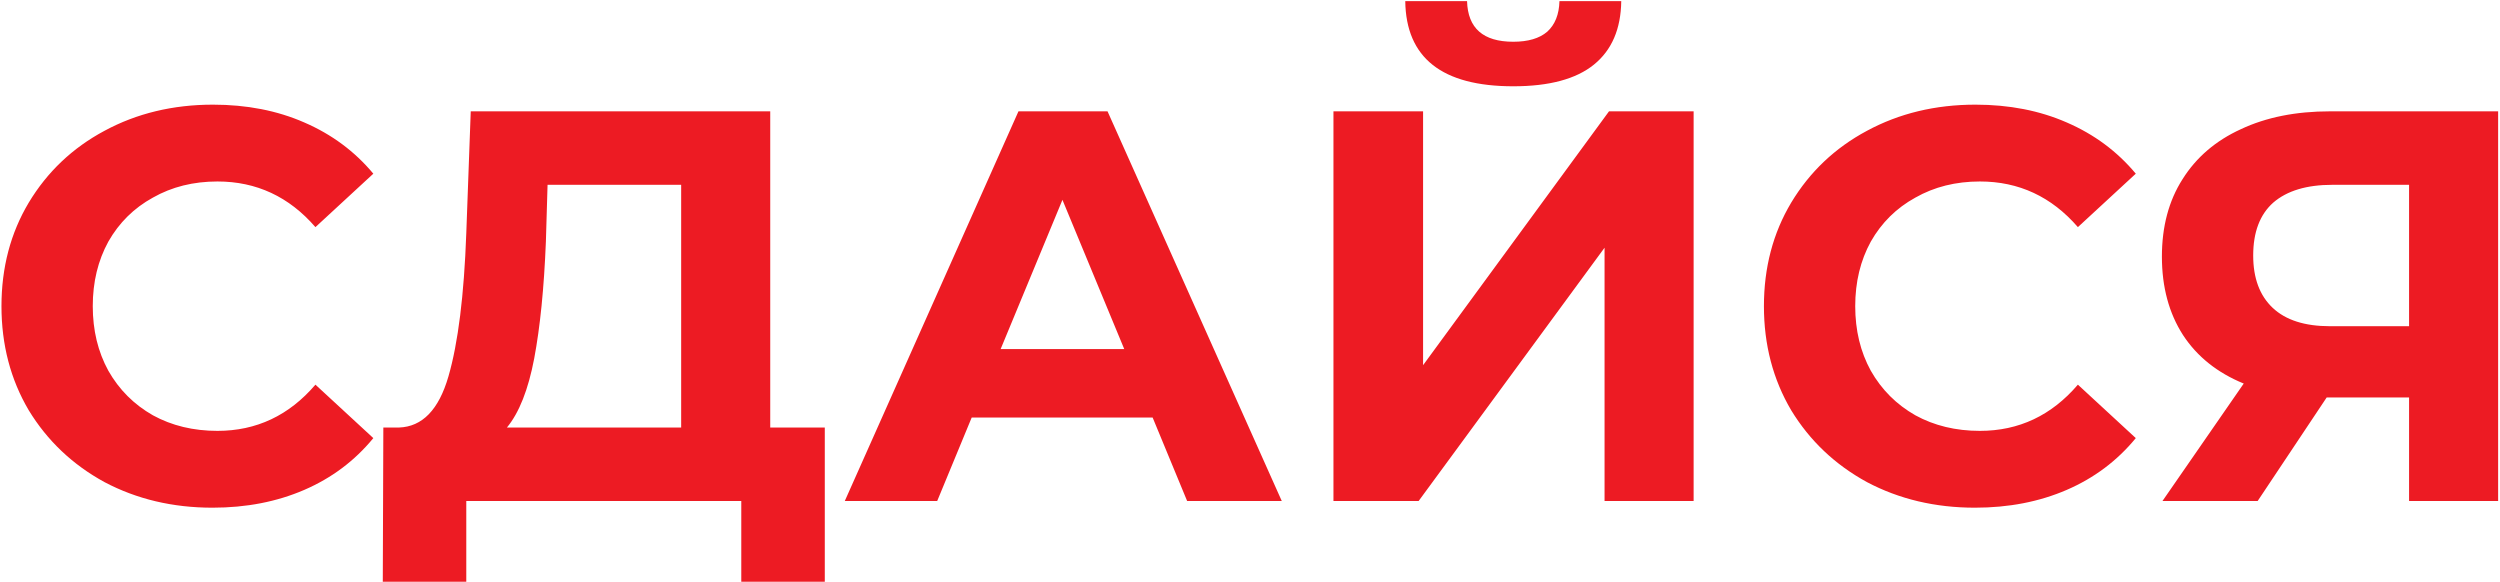
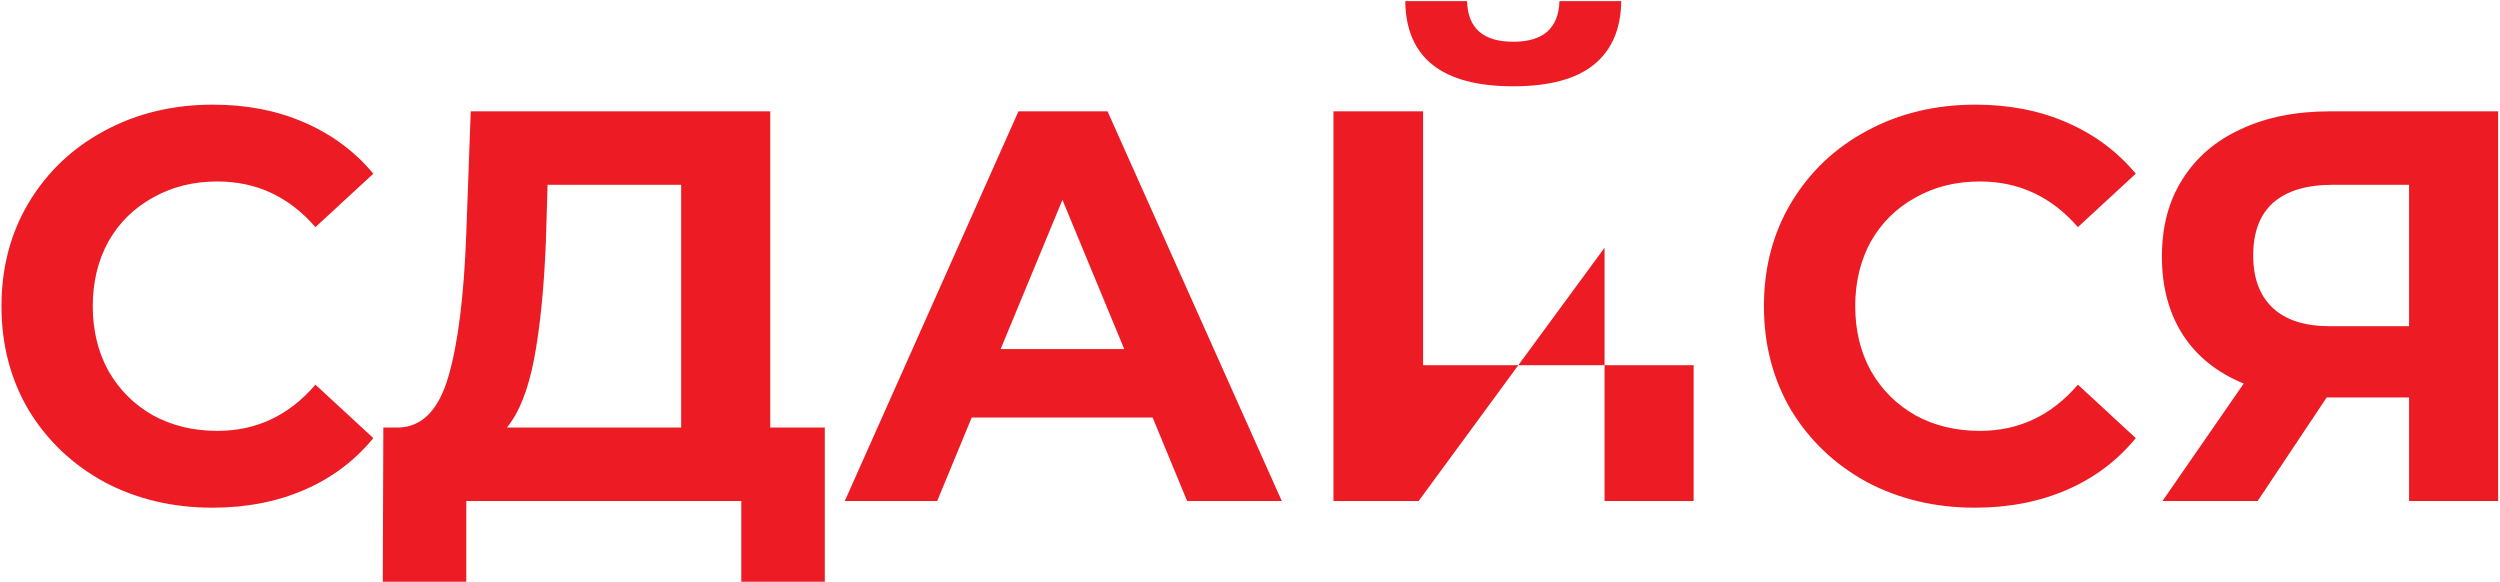
<svg xmlns="http://www.w3.org/2000/svg" width="494" height="115" viewBox="0 0 494 115" fill="none">
-   <path d="M41.98 100.32C34.133 100.32 27.02 98.633 20.64 95.26C14.333 91.813 9.347 87.083 5.68 81.07C2.087 74.983 0.29 68.127 0.29 60.5C0.29 52.873 2.087 46.053 5.68 40.04C9.347 33.953 14.333 29.223 20.64 25.85C27.02 22.403 34.17 20.68 42.09 20.68C48.763 20.68 54.777 21.853 60.13 24.2C65.557 26.547 70.103 29.92 73.77 34.32L62.33 44.88C57.123 38.867 50.67 35.86 42.97 35.86C38.203 35.86 33.95 36.923 30.21 39.05C26.47 41.103 23.537 44 21.41 47.74C19.357 51.48 18.33 55.733 18.33 60.5C18.33 65.267 19.357 69.52 21.41 73.26C23.537 77 26.47 79.933 30.21 82.06C33.95 84.113 38.203 85.14 42.97 85.14C50.67 85.14 57.123 82.097 62.33 76.01L73.77 86.57C70.103 91.043 65.557 94.453 60.13 96.8C54.703 99.147 48.653 100.32 41.98 100.32ZM162.978 84.48V114.95H146.478V99H92.138V114.95H75.638L75.748 84.48H78.828C83.448 84.333 86.712 80.96 88.618 74.36C90.525 67.76 91.698 58.337 92.138 46.09L93.018 22H152.198V84.48H162.978ZM107.868 47.74C107.502 56.907 106.732 64.607 105.558 70.84C104.385 77 102.588 81.547 100.168 84.48H134.598V36.52H108.198L107.868 47.74ZM227.759 82.5H192.009L185.189 99H166.929L201.249 22H218.849L253.279 99H234.579L227.759 82.5ZM222.149 68.97L209.939 39.49L197.729 68.97H222.149ZM263.49 22H281.2V72.16L317.94 22H334.66V99H317.06V48.95L280.32 99H263.49V22ZM299.02 17.05C284.94 17.05 277.827 11.44 277.68 0.22H289.89C290.037 5.573 293.08 8.25 299.02 8.25C301.953 8.25 304.19 7.59 305.73 6.27C307.27 4.877 308.077 2.86 308.15 0.22H320.36C320.287 5.72 318.49 9.9 314.97 12.76C311.45 15.62 306.133 17.05 299.02 17.05ZM390.242 100.32C382.395 100.32 375.282 98.633 368.902 95.26C362.595 91.813 357.608 87.083 353.942 81.07C350.348 74.983 348.552 68.127 348.552 60.5C348.552 52.873 350.348 46.053 353.942 40.04C357.608 33.953 362.595 29.223 368.902 25.85C375.282 22.403 382.432 20.68 390.352 20.68C397.025 20.68 403.038 21.853 408.392 24.2C413.818 26.547 418.365 29.92 422.032 34.32L410.592 44.88C405.385 38.867 398.932 35.86 391.232 35.86C386.465 35.86 382.212 36.923 378.472 39.05C374.732 41.103 371.798 44 369.672 47.74C367.618 51.48 366.592 55.733 366.592 60.5C366.592 65.267 367.618 69.52 369.672 73.26C371.798 77 374.732 79.933 378.472 82.06C382.212 84.113 386.465 85.14 391.232 85.14C398.932 85.14 405.385 82.097 410.592 76.01L422.032 86.57C418.365 91.043 413.818 94.453 408.392 96.8C402.965 99.147 396.915 100.32 390.242 100.32ZM493.632 22V99H476.032V78.54H459.752L446.112 99H427.302L443.362 75.79C438.156 73.663 434.159 70.473 431.372 66.22C428.586 61.893 427.192 56.723 427.192 50.71C427.192 44.77 428.549 39.673 431.262 35.42C433.976 31.093 437.826 27.793 442.812 25.52C447.799 23.173 453.666 22 460.412 22H493.632ZM460.852 36.52C455.792 36.52 451.906 37.693 449.192 40.04C446.552 42.387 445.232 45.87 445.232 50.49C445.232 54.963 446.516 58.41 449.082 60.83C451.649 63.25 455.426 64.46 460.412 64.46H476.032V36.52H460.852Z" fill="#ED1B23" />
+   <path d="M41.98 100.32C34.133 100.32 27.02 98.633 20.64 95.26C14.333 91.813 9.347 87.083 5.68 81.07C2.087 74.983 0.29 68.127 0.29 60.5C0.29 52.873 2.087 46.053 5.68 40.04C9.347 33.953 14.333 29.223 20.64 25.85C27.02 22.403 34.17 20.68 42.09 20.68C48.763 20.68 54.777 21.853 60.13 24.2C65.557 26.547 70.103 29.92 73.77 34.32L62.33 44.88C57.123 38.867 50.67 35.86 42.97 35.86C38.203 35.86 33.95 36.923 30.21 39.05C26.47 41.103 23.537 44 21.41 47.74C19.357 51.48 18.33 55.733 18.33 60.5C18.33 65.267 19.357 69.52 21.41 73.26C23.537 77 26.47 79.933 30.21 82.06C33.95 84.113 38.203 85.14 42.97 85.14C50.67 85.14 57.123 82.097 62.33 76.01L73.77 86.57C70.103 91.043 65.557 94.453 60.13 96.8C54.703 99.147 48.653 100.32 41.98 100.32ZM162.978 84.48V114.95H146.478V99H92.138V114.95H75.638L75.748 84.48H78.828C83.448 84.333 86.712 80.96 88.618 74.36C90.525 67.76 91.698 58.337 92.138 46.09L93.018 22H152.198V84.48H162.978ZM107.868 47.74C107.502 56.907 106.732 64.607 105.558 70.84C104.385 77 102.588 81.547 100.168 84.48H134.598V36.52H108.198L107.868 47.74ZM227.759 82.5H192.009L185.189 99H166.929L201.249 22H218.849L253.279 99H234.579L227.759 82.5ZM222.149 68.97L209.939 39.49L197.729 68.97H222.149ZM263.49 22H281.2V72.16H334.66V99H317.06V48.95L280.32 99H263.49V22ZM299.02 17.05C284.94 17.05 277.827 11.44 277.68 0.22H289.89C290.037 5.573 293.08 8.25 299.02 8.25C301.953 8.25 304.19 7.59 305.73 6.27C307.27 4.877 308.077 2.86 308.15 0.22H320.36C320.287 5.72 318.49 9.9 314.97 12.76C311.45 15.62 306.133 17.05 299.02 17.05ZM390.242 100.32C382.395 100.32 375.282 98.633 368.902 95.26C362.595 91.813 357.608 87.083 353.942 81.07C350.348 74.983 348.552 68.127 348.552 60.5C348.552 52.873 350.348 46.053 353.942 40.04C357.608 33.953 362.595 29.223 368.902 25.85C375.282 22.403 382.432 20.68 390.352 20.68C397.025 20.68 403.038 21.853 408.392 24.2C413.818 26.547 418.365 29.92 422.032 34.32L410.592 44.88C405.385 38.867 398.932 35.86 391.232 35.86C386.465 35.86 382.212 36.923 378.472 39.05C374.732 41.103 371.798 44 369.672 47.74C367.618 51.48 366.592 55.733 366.592 60.5C366.592 65.267 367.618 69.52 369.672 73.26C371.798 77 374.732 79.933 378.472 82.06C382.212 84.113 386.465 85.14 391.232 85.14C398.932 85.14 405.385 82.097 410.592 76.01L422.032 86.57C418.365 91.043 413.818 94.453 408.392 96.8C402.965 99.147 396.915 100.32 390.242 100.32ZM493.632 22V99H476.032V78.54H459.752L446.112 99H427.302L443.362 75.79C438.156 73.663 434.159 70.473 431.372 66.22C428.586 61.893 427.192 56.723 427.192 50.71C427.192 44.77 428.549 39.673 431.262 35.42C433.976 31.093 437.826 27.793 442.812 25.52C447.799 23.173 453.666 22 460.412 22H493.632ZM460.852 36.52C455.792 36.52 451.906 37.693 449.192 40.04C446.552 42.387 445.232 45.87 445.232 50.49C445.232 54.963 446.516 58.41 449.082 60.83C451.649 63.25 455.426 64.46 460.412 64.46H476.032V36.52H460.852Z" fill="#ED1B23" />
</svg>